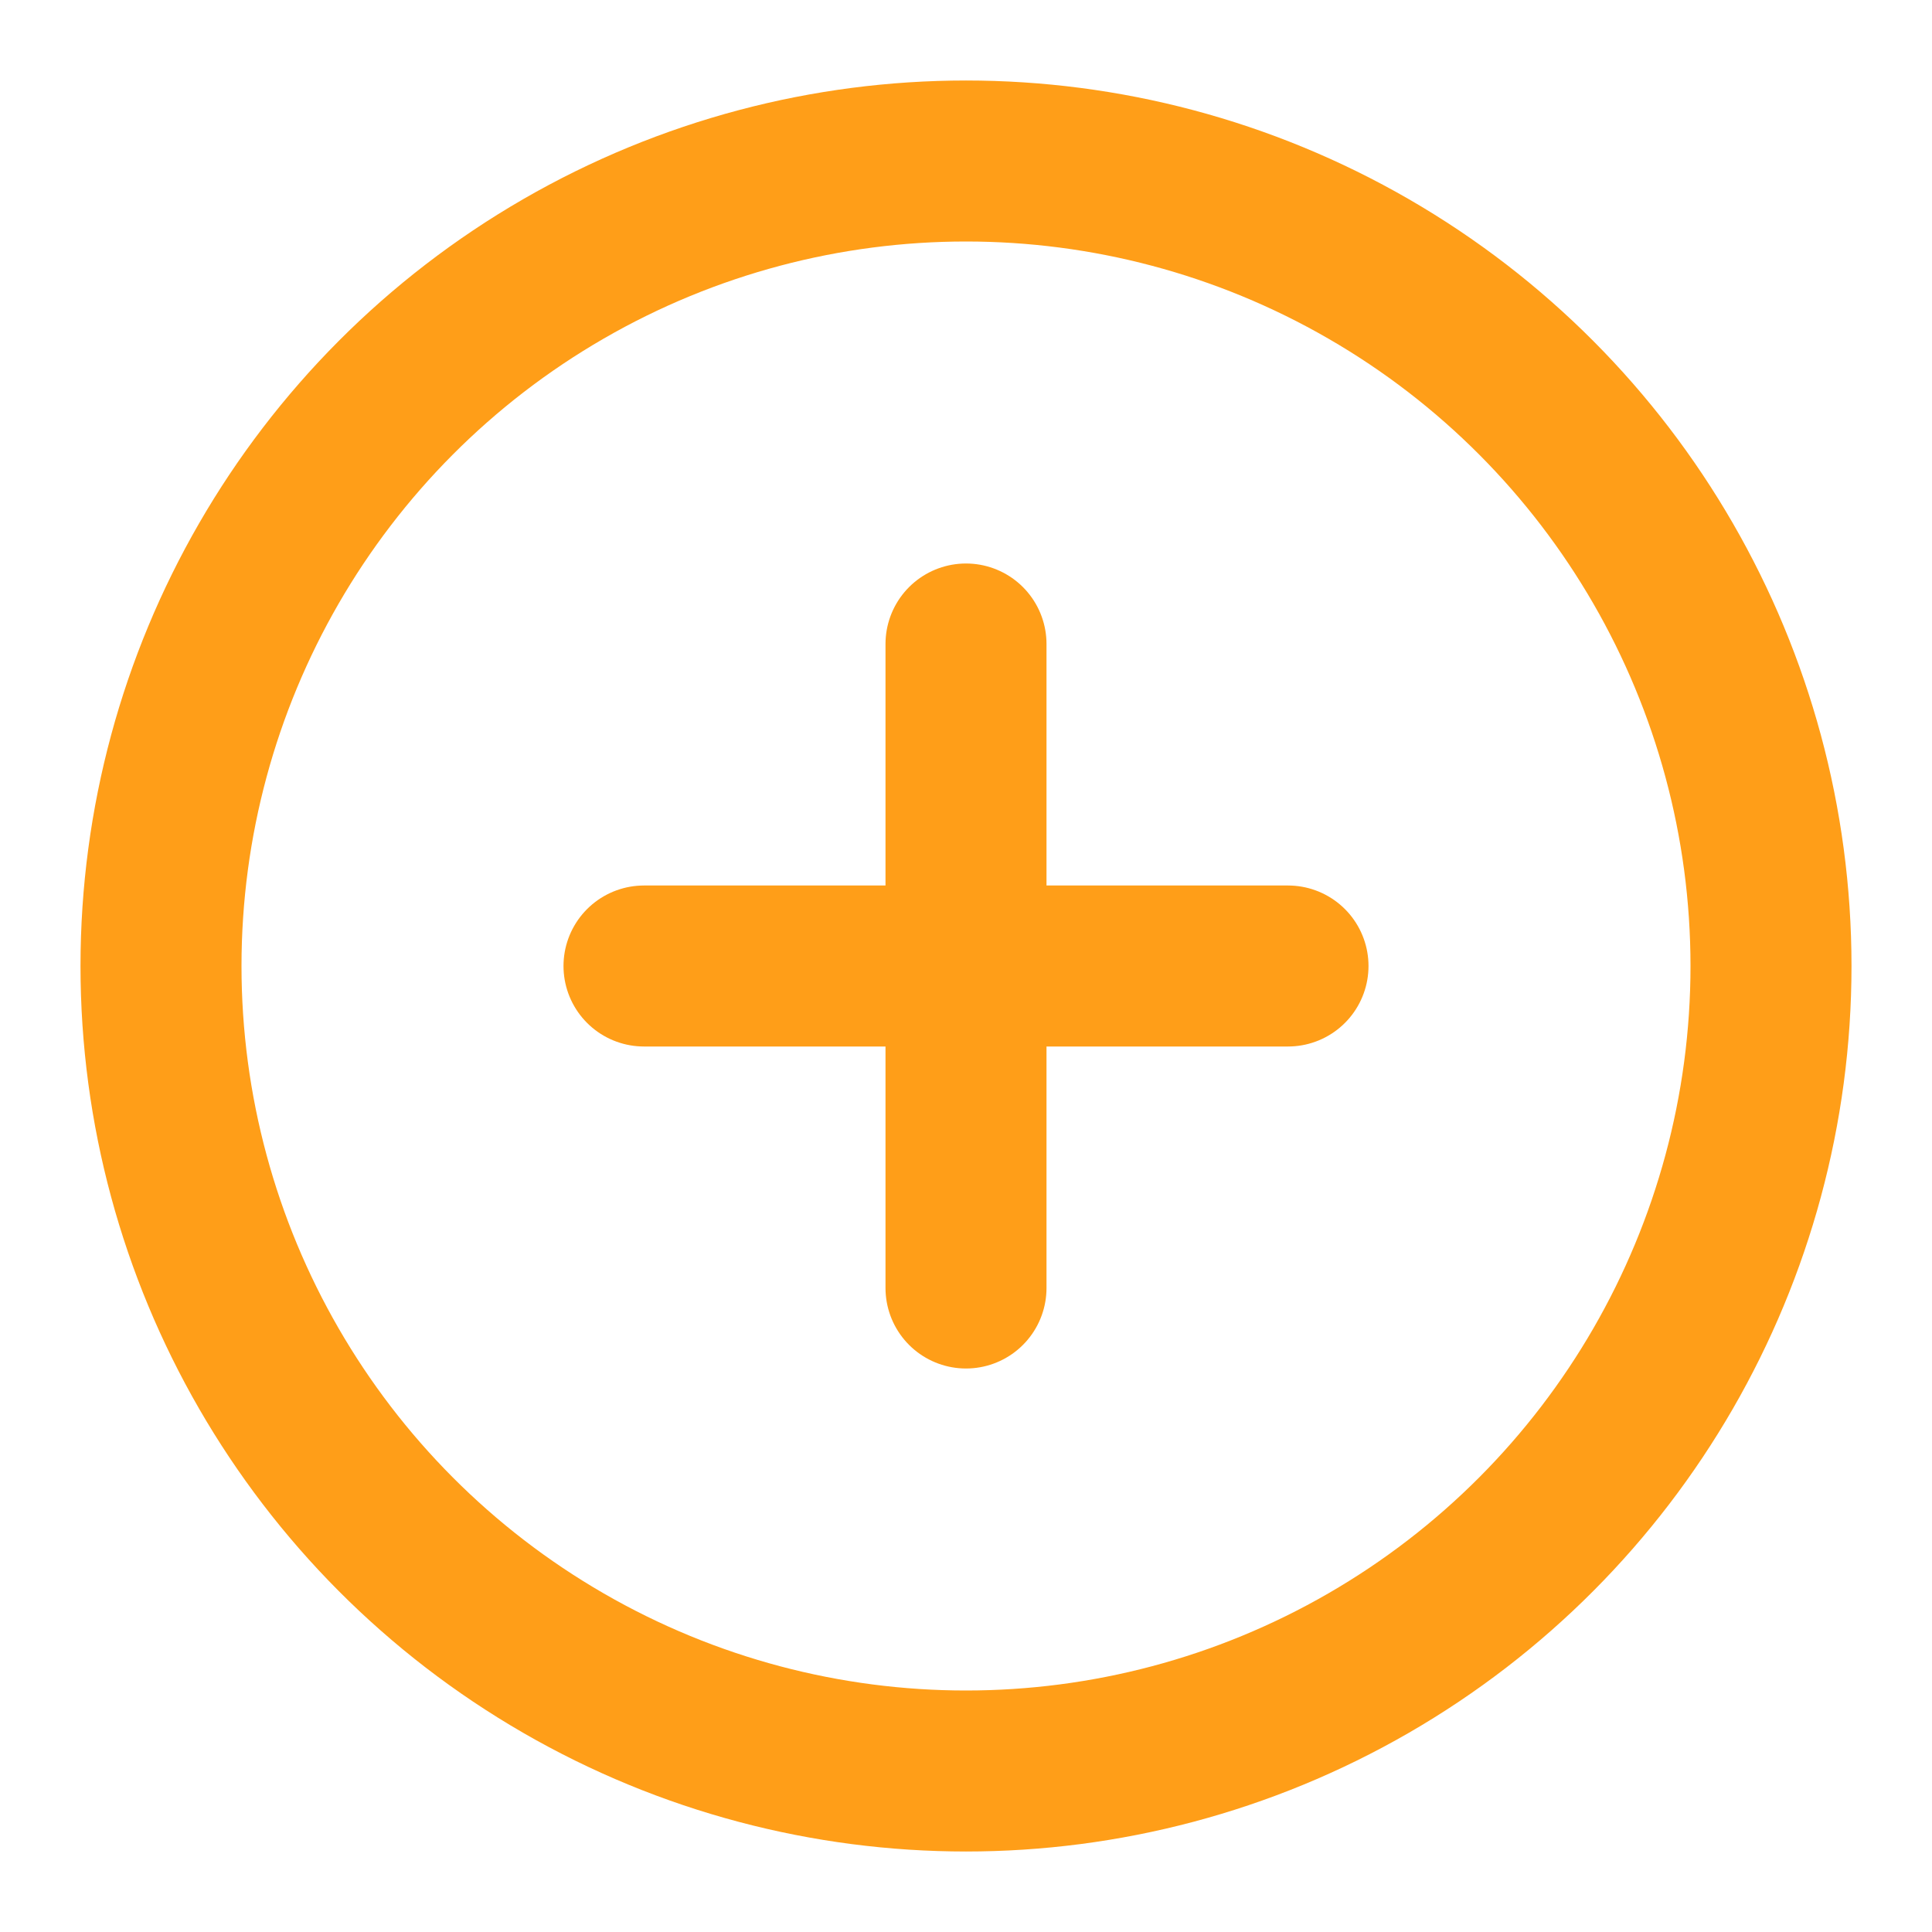
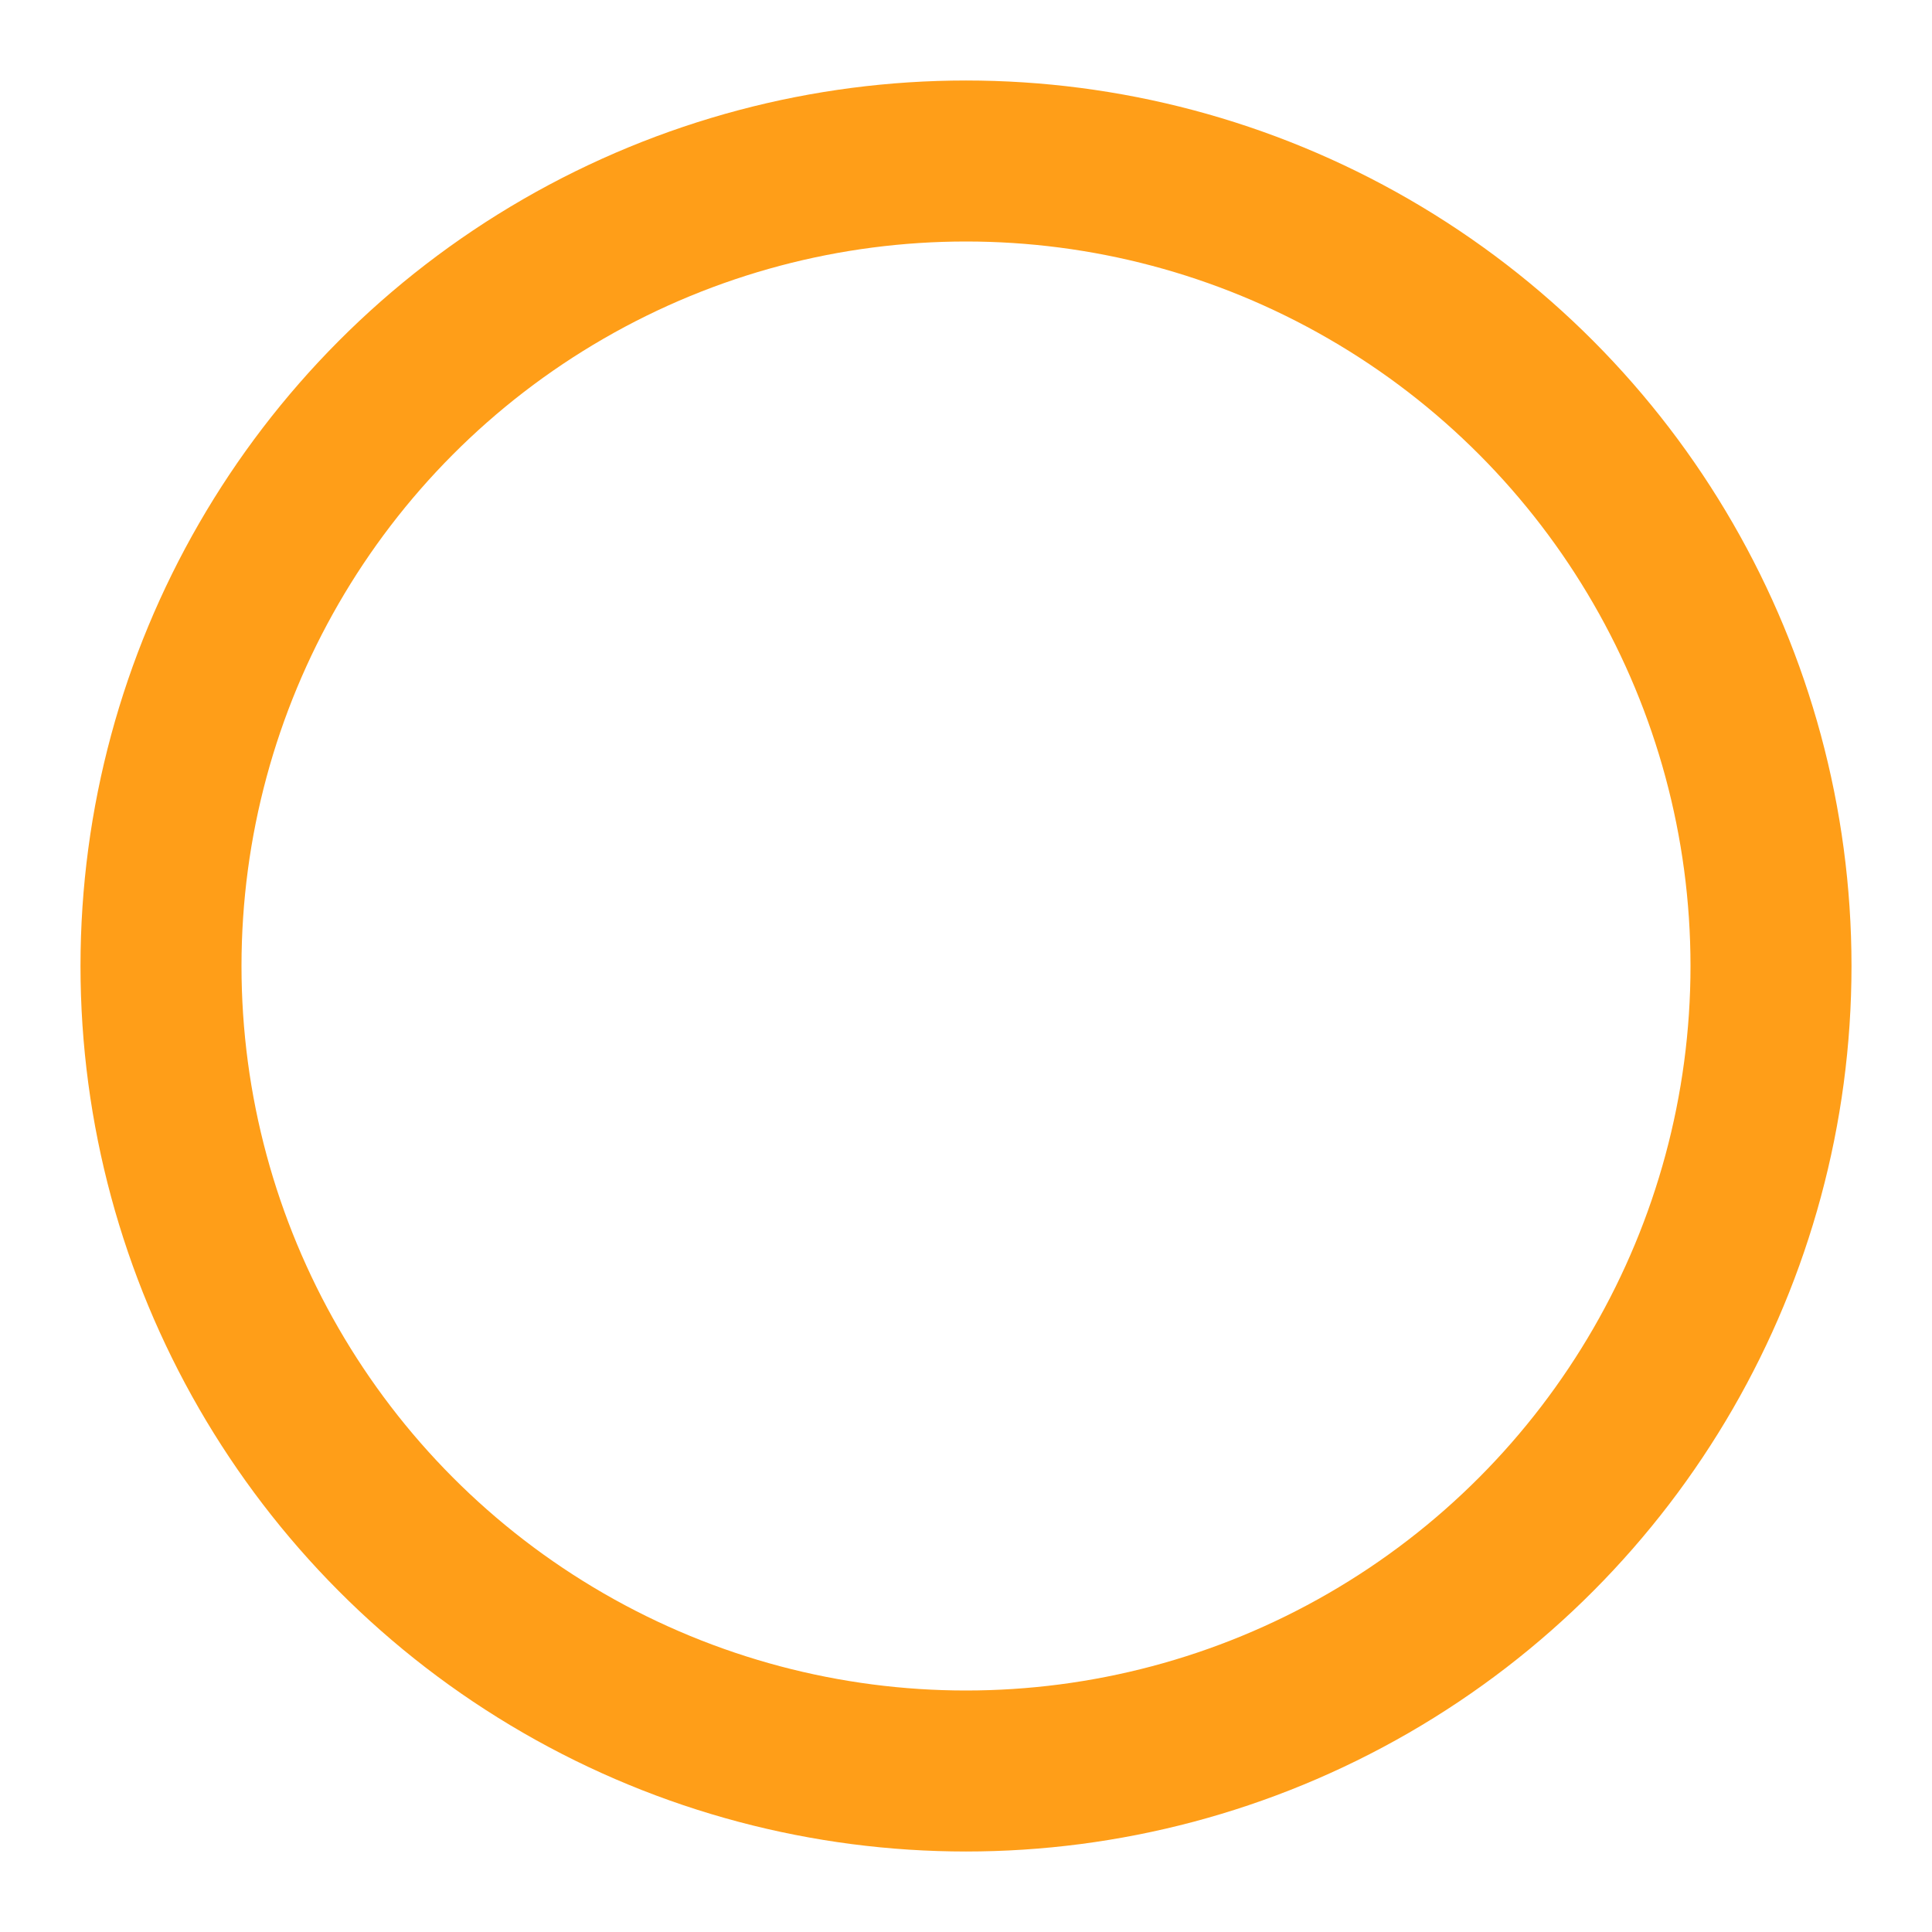
<svg xmlns="http://www.w3.org/2000/svg" width="24" height="24" viewBox="0 0 24 24" fill="none" stroke="#ff9e18" stroke-width="2" stroke-linecap="round" stroke-linejoin="round" class="feather feather-plus-circle">
  <circle cx="12" cy="12" r="10" />
-   <line x1="12" y1="8" x2="12" y2="16" />
-   <line x1="8" y1="12" x2="16" y2="12" />
</svg>